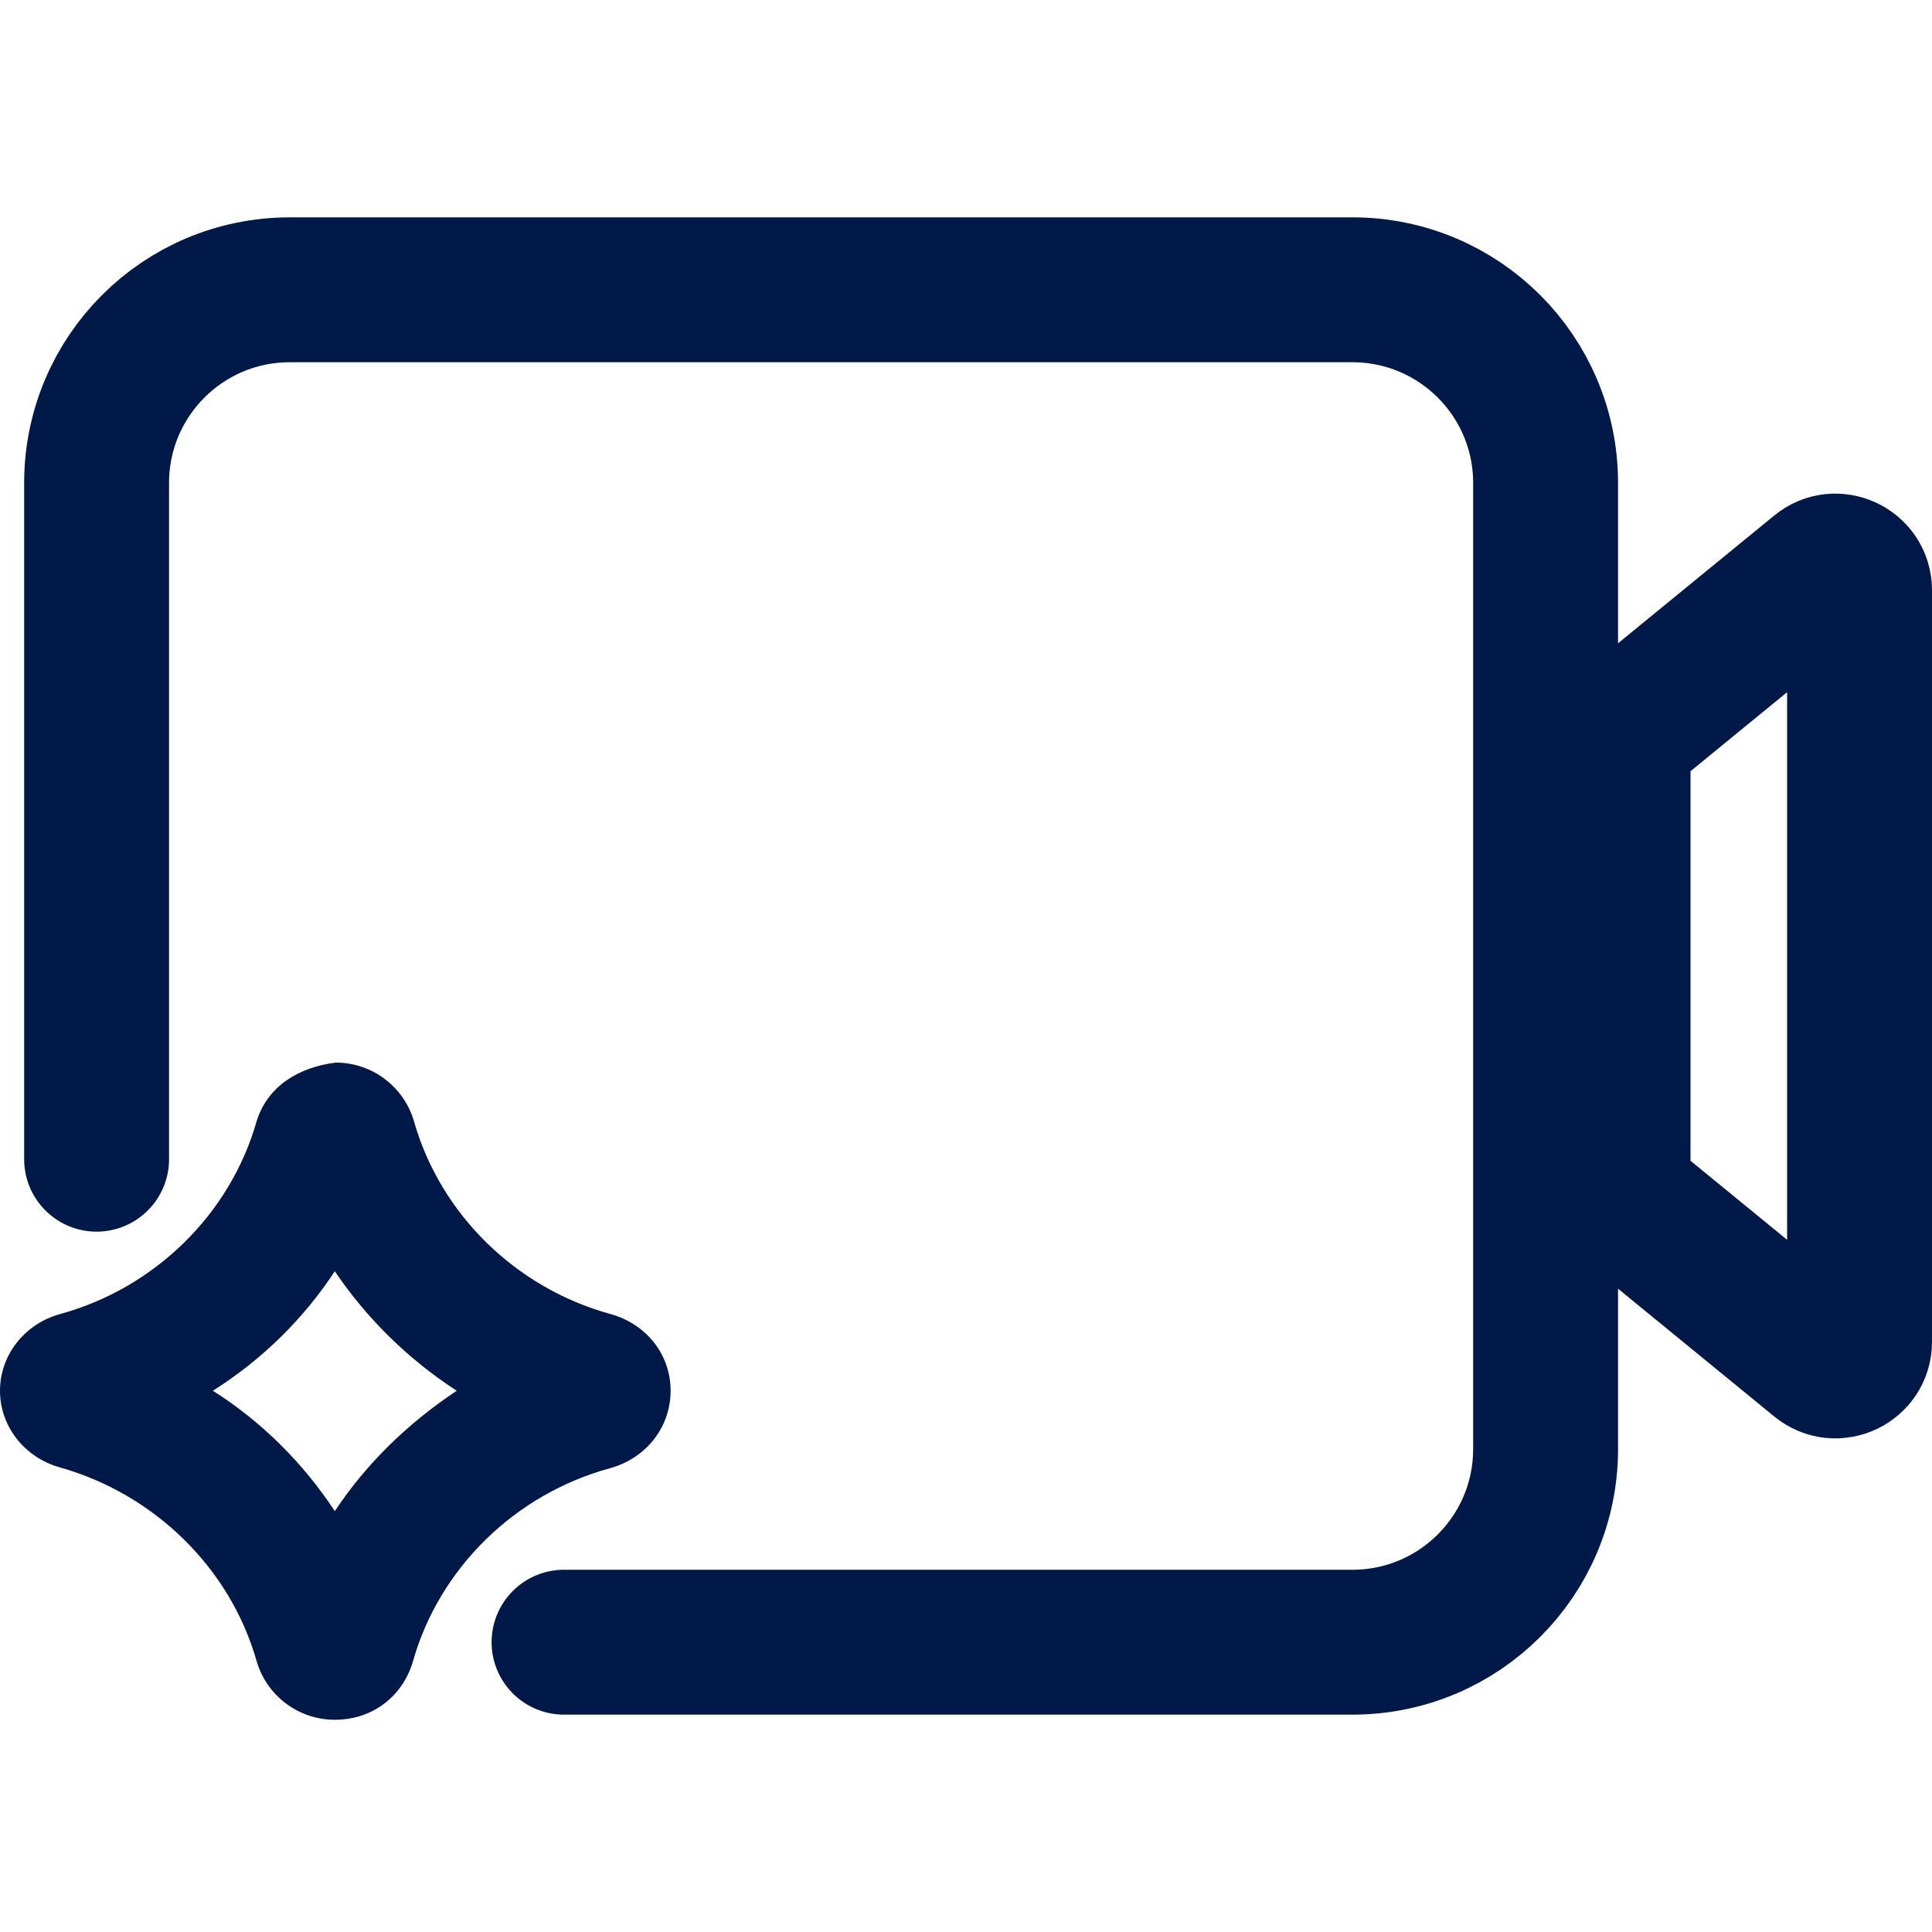
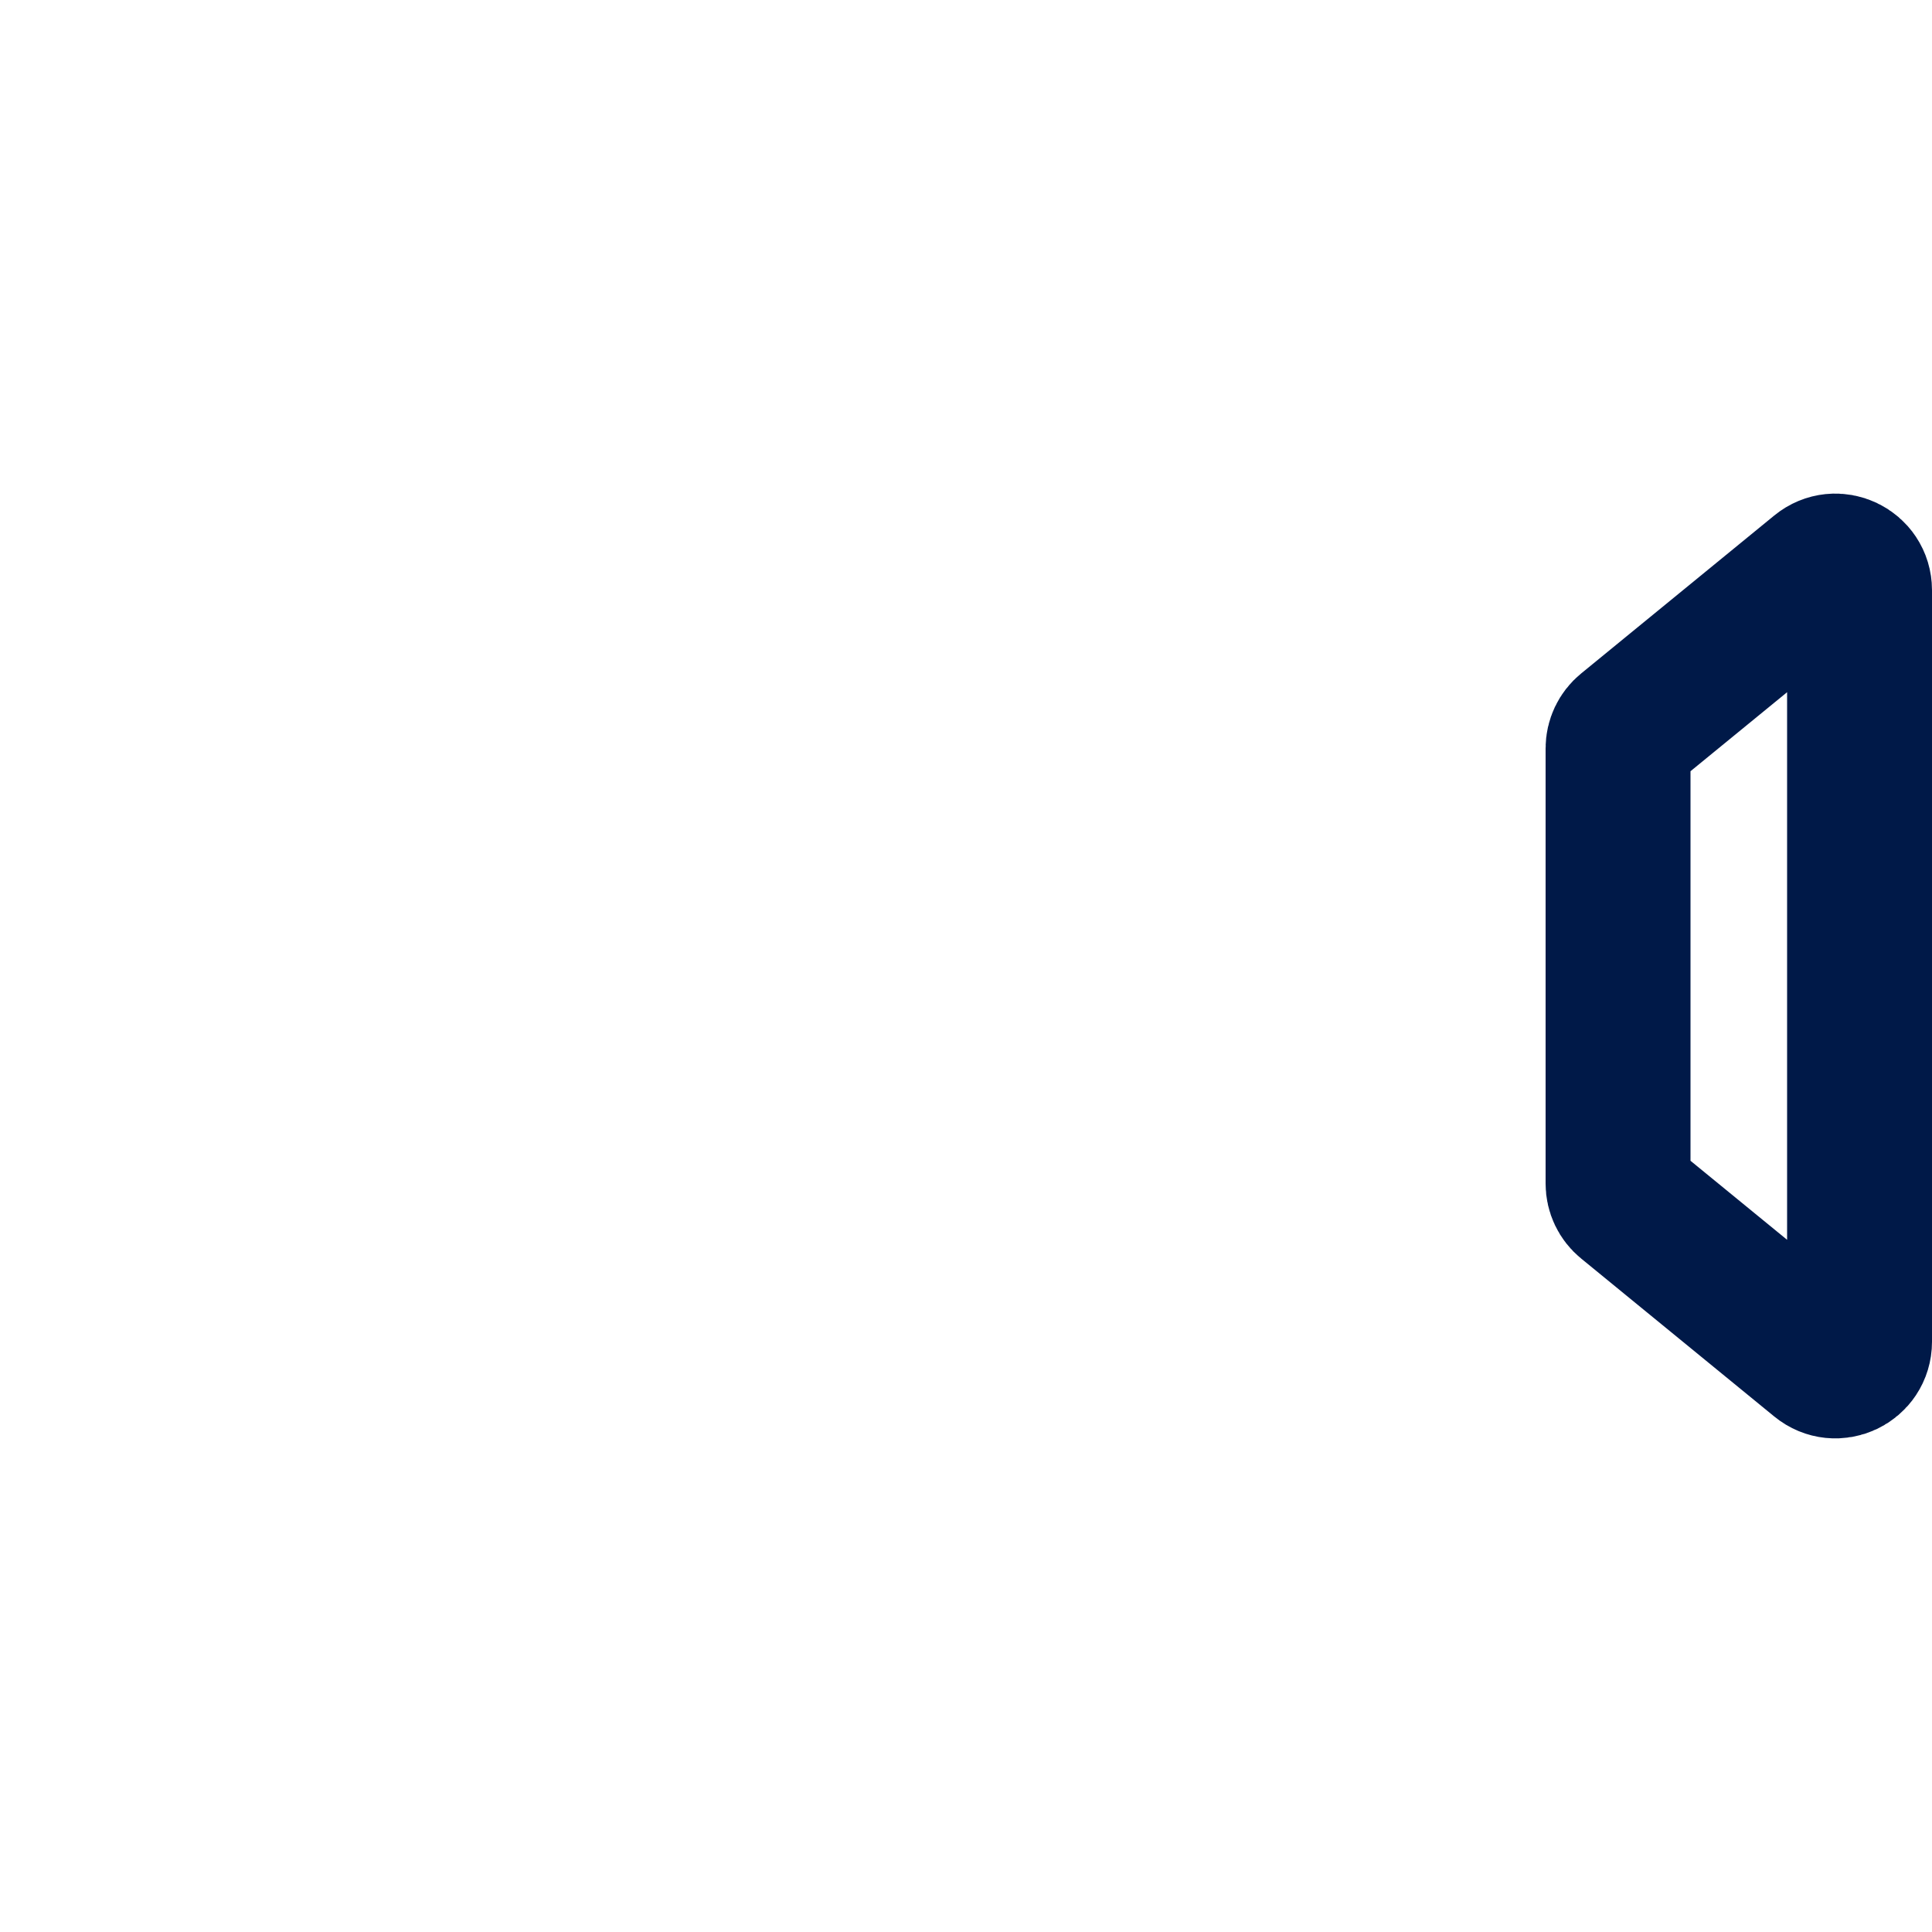
<svg xmlns="http://www.w3.org/2000/svg" width="20" height="20" viewBox="0 0 20 20" fill="none">
-   <path d="M5.839 17H8.5H14C15.105 17 16 16.105 16 15V5C16 3.895 15.105 3 14 3H3C1.895 3 1 3.895 1 5V10V12" stroke="#001948" stroke-width="1.5" stroke-linecap="round" />
  <path d="M18.842 5.917C19.005 5.783 19.25 5.899 19.25 6.11V13.89C19.25 14.101 19.005 14.217 18.842 14.083L16.842 12.447C16.784 12.4 16.75 12.328 16.75 12.253V7.747C16.75 7.672 16.784 7.6 16.842 7.553L18.842 5.917Z" stroke="#001948" stroke-width="1.5" />
-   <path d="M2.656 17.194C2.76 17.554 3.089 17.803 3.466 17.803C3.862 17.803 4.173 17.554 4.276 17.194C4.549 16.234 5.331 15.468 6.311 15.2C6.688 15.098 6.942 14.775 6.942 14.397C6.942 14.018 6.688 13.705 6.32 13.603C5.341 13.335 4.559 12.569 4.286 11.609C4.182 11.249 3.852 11 3.476 11C3.099 11.046 2.769 11.24 2.656 11.609C2.383 12.569 1.601 13.335 0.622 13.603C0.254 13.705 0 14.028 0 14.397C0 14.766 0.254 15.089 0.622 15.191C1.601 15.468 2.383 16.234 2.656 17.194ZM3.466 13.16C3.796 13.649 4.229 14.074 4.728 14.397C4.229 14.729 3.796 15.145 3.466 15.643C3.137 15.145 2.713 14.72 2.204 14.397C2.713 14.074 3.137 13.659 3.466 13.16Z" fill="#001948" />
</svg>